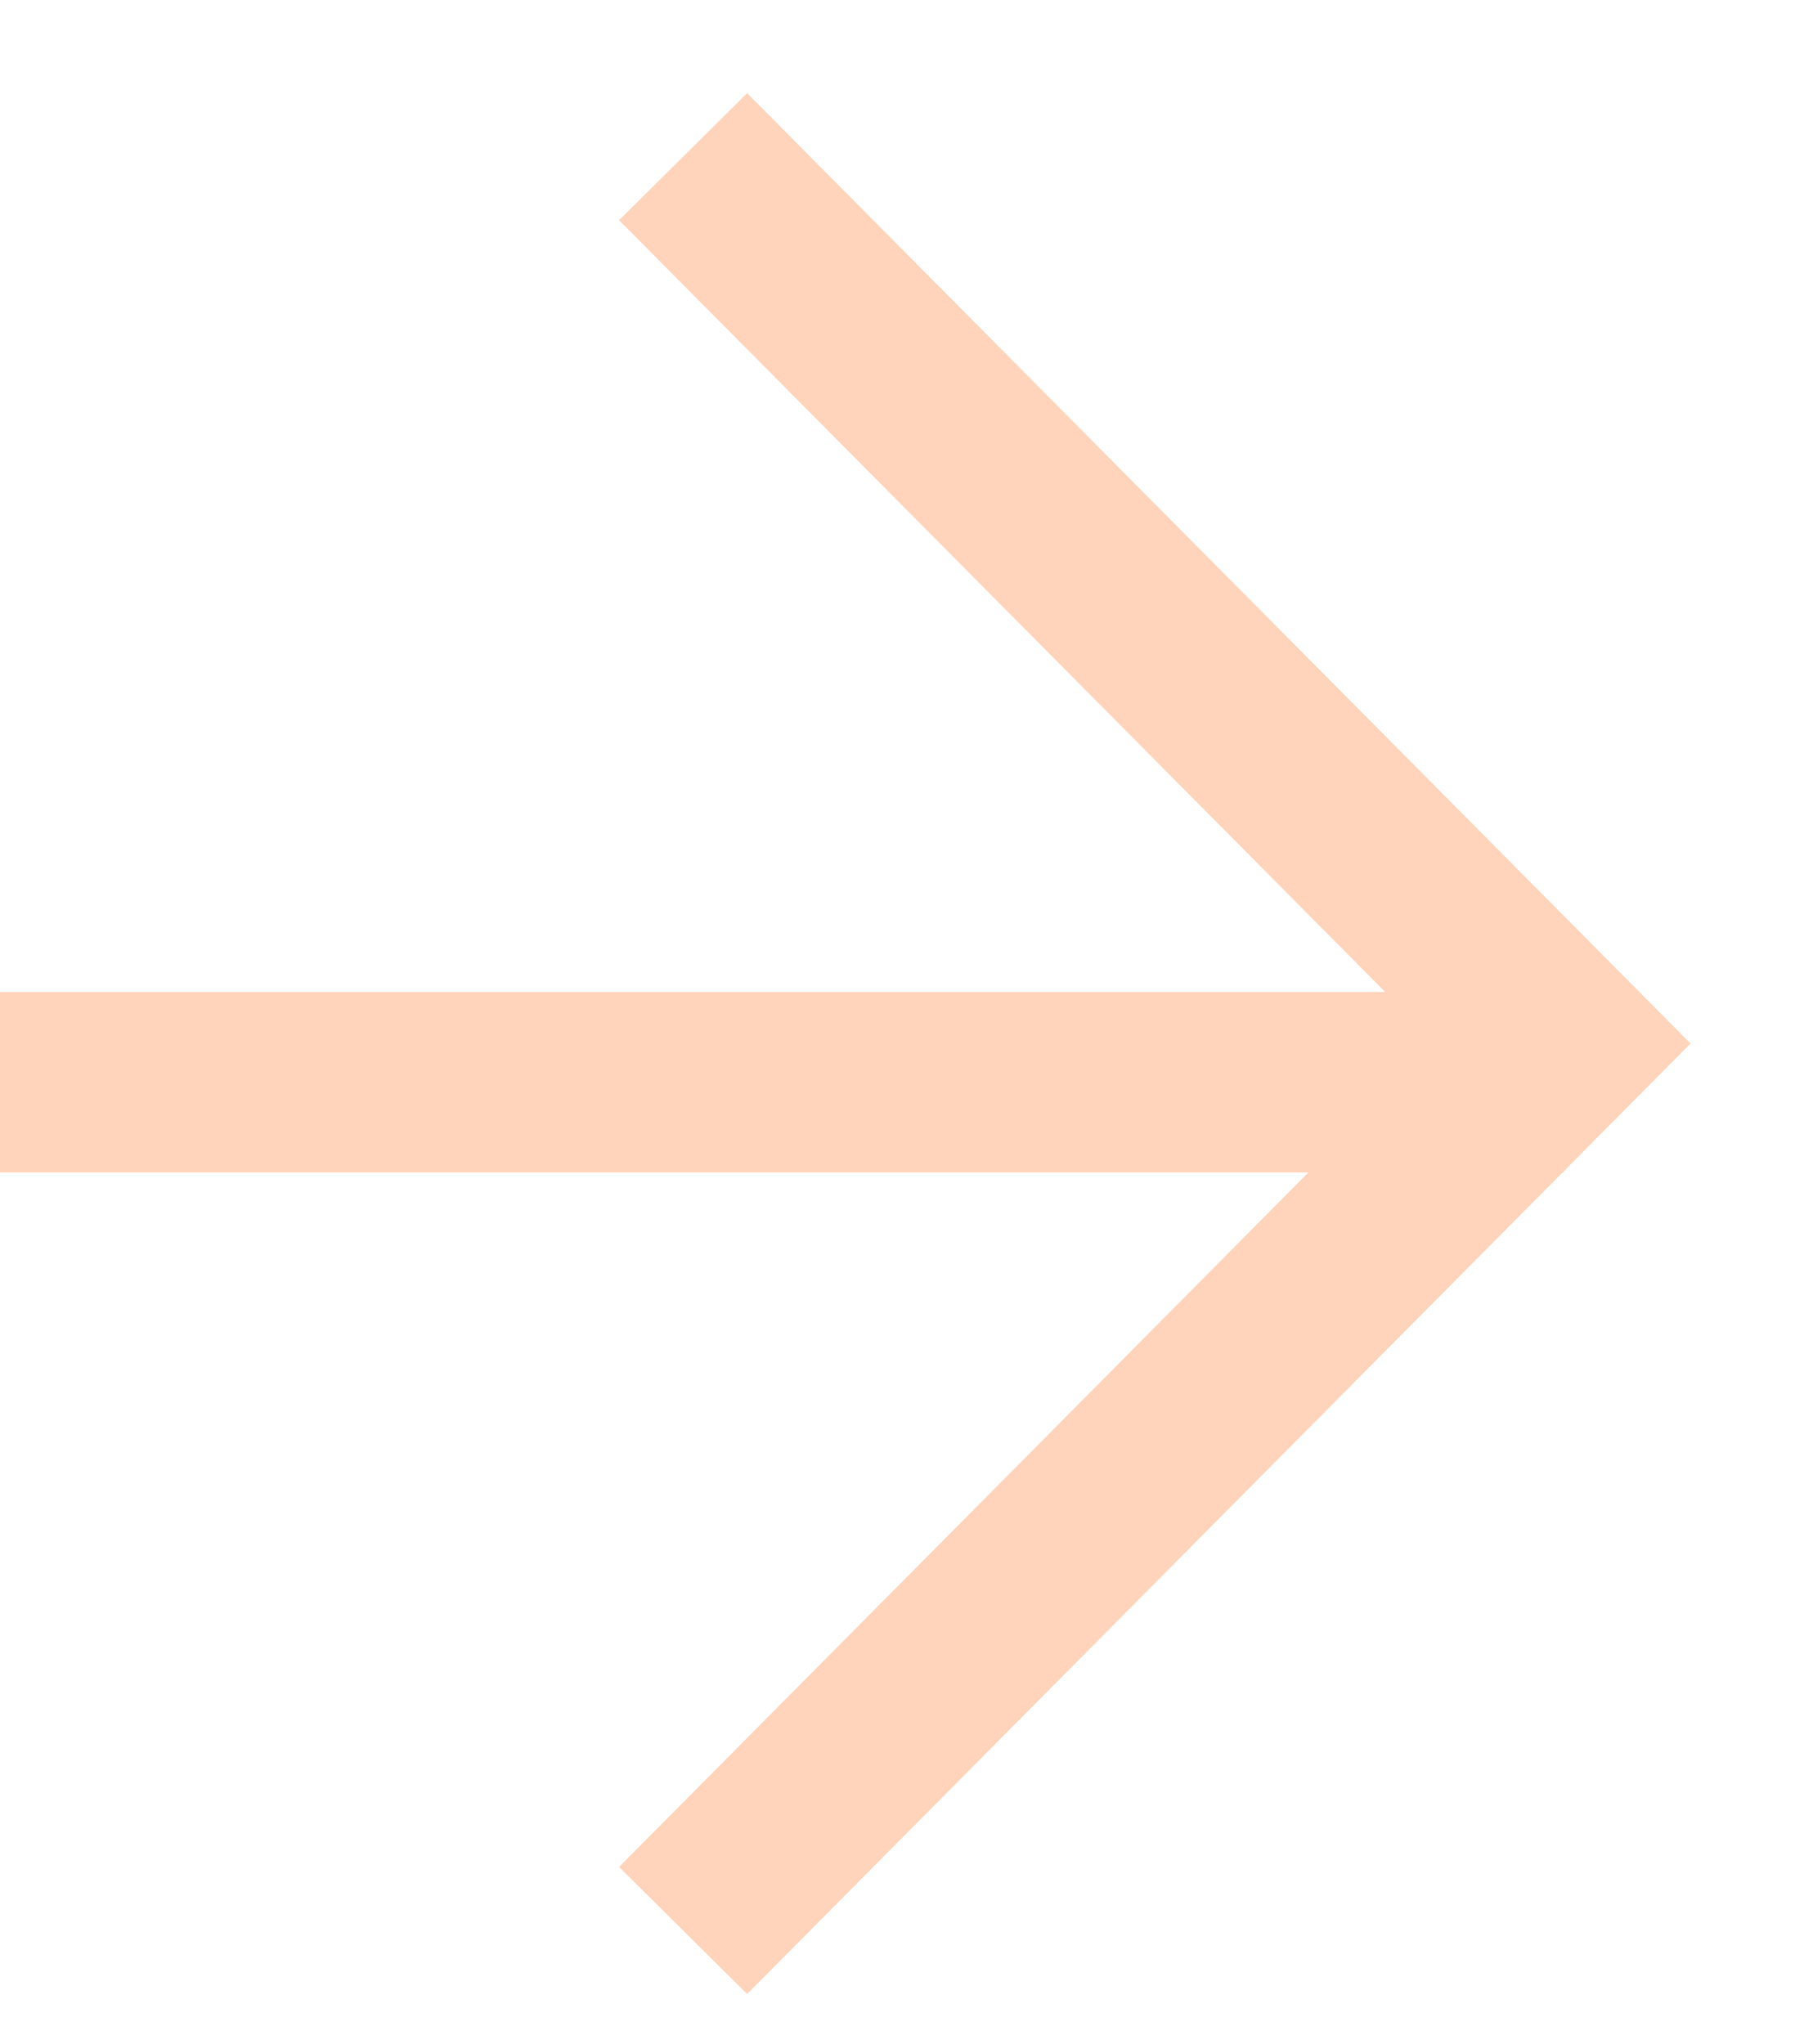
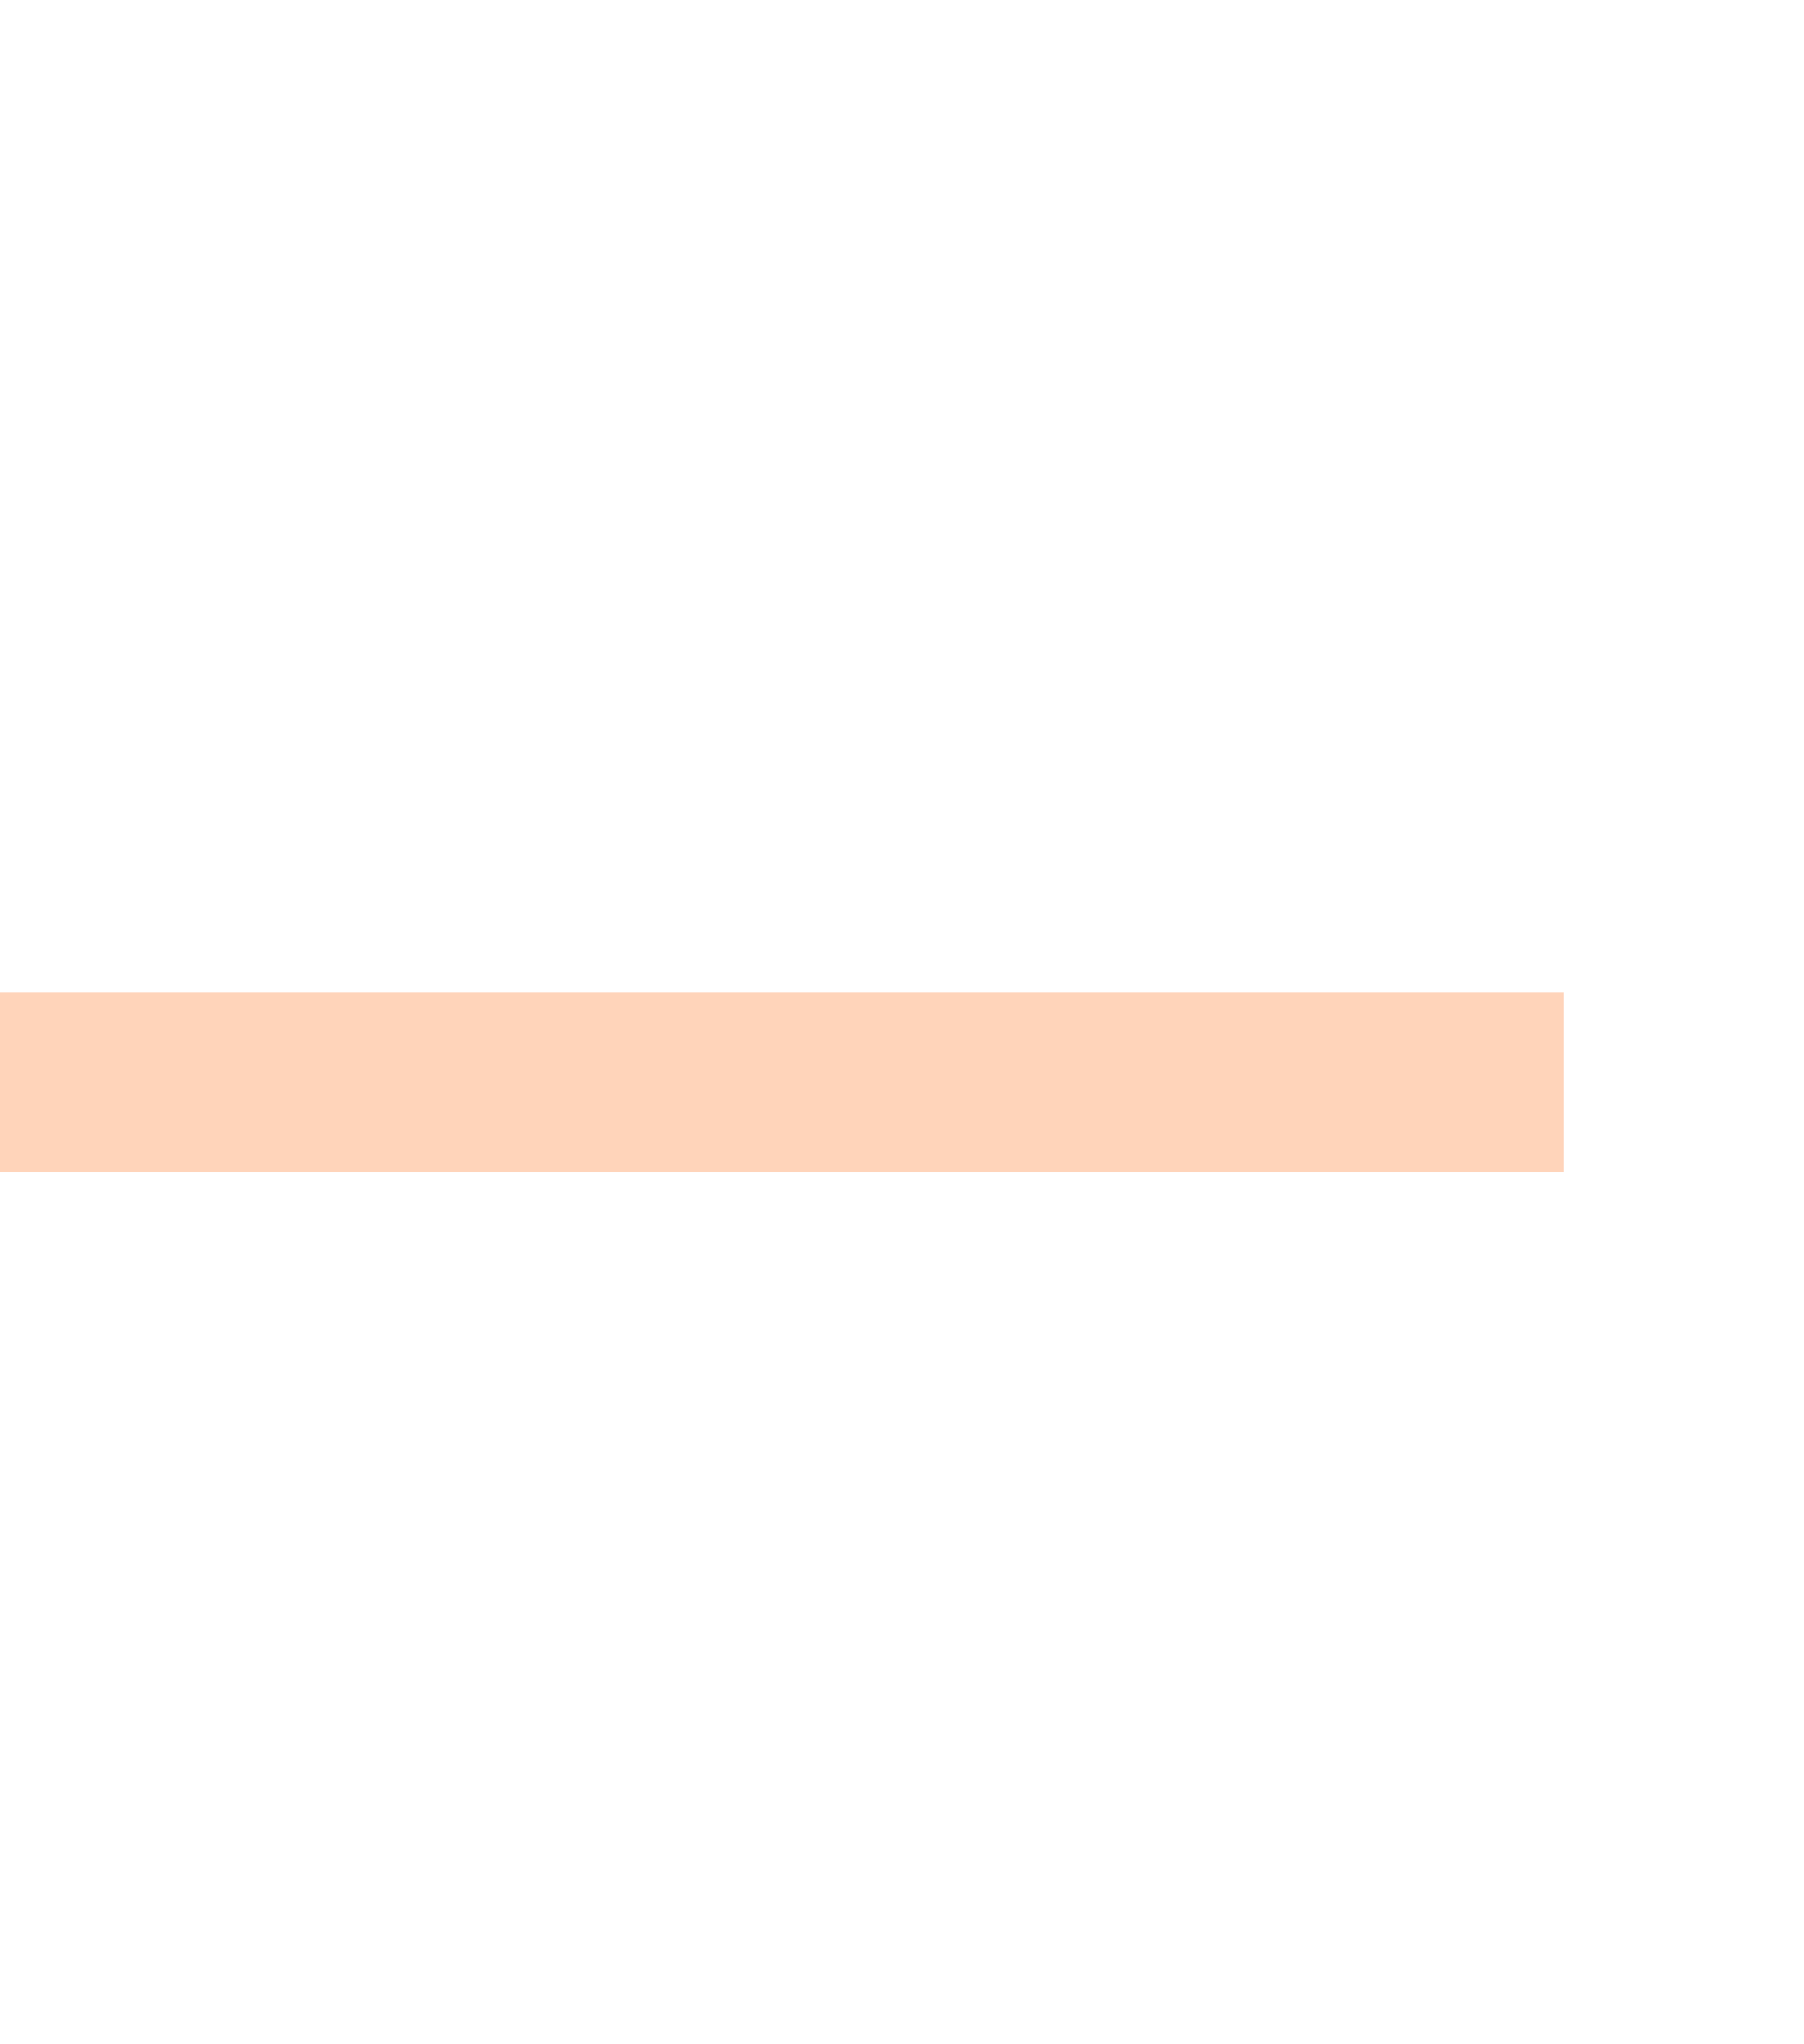
<svg xmlns="http://www.w3.org/2000/svg" width="15" height="17" viewBox="0 0 15 17" fill="none">
  <path d="M0 9L13 9" stroke="#FFD4BA" stroke-width="1.5" />
-   <path d="M5.68 16.054L13 8.678L5.68 1.303" stroke="#FFD4BA" stroke-width="1.5" />
</svg>